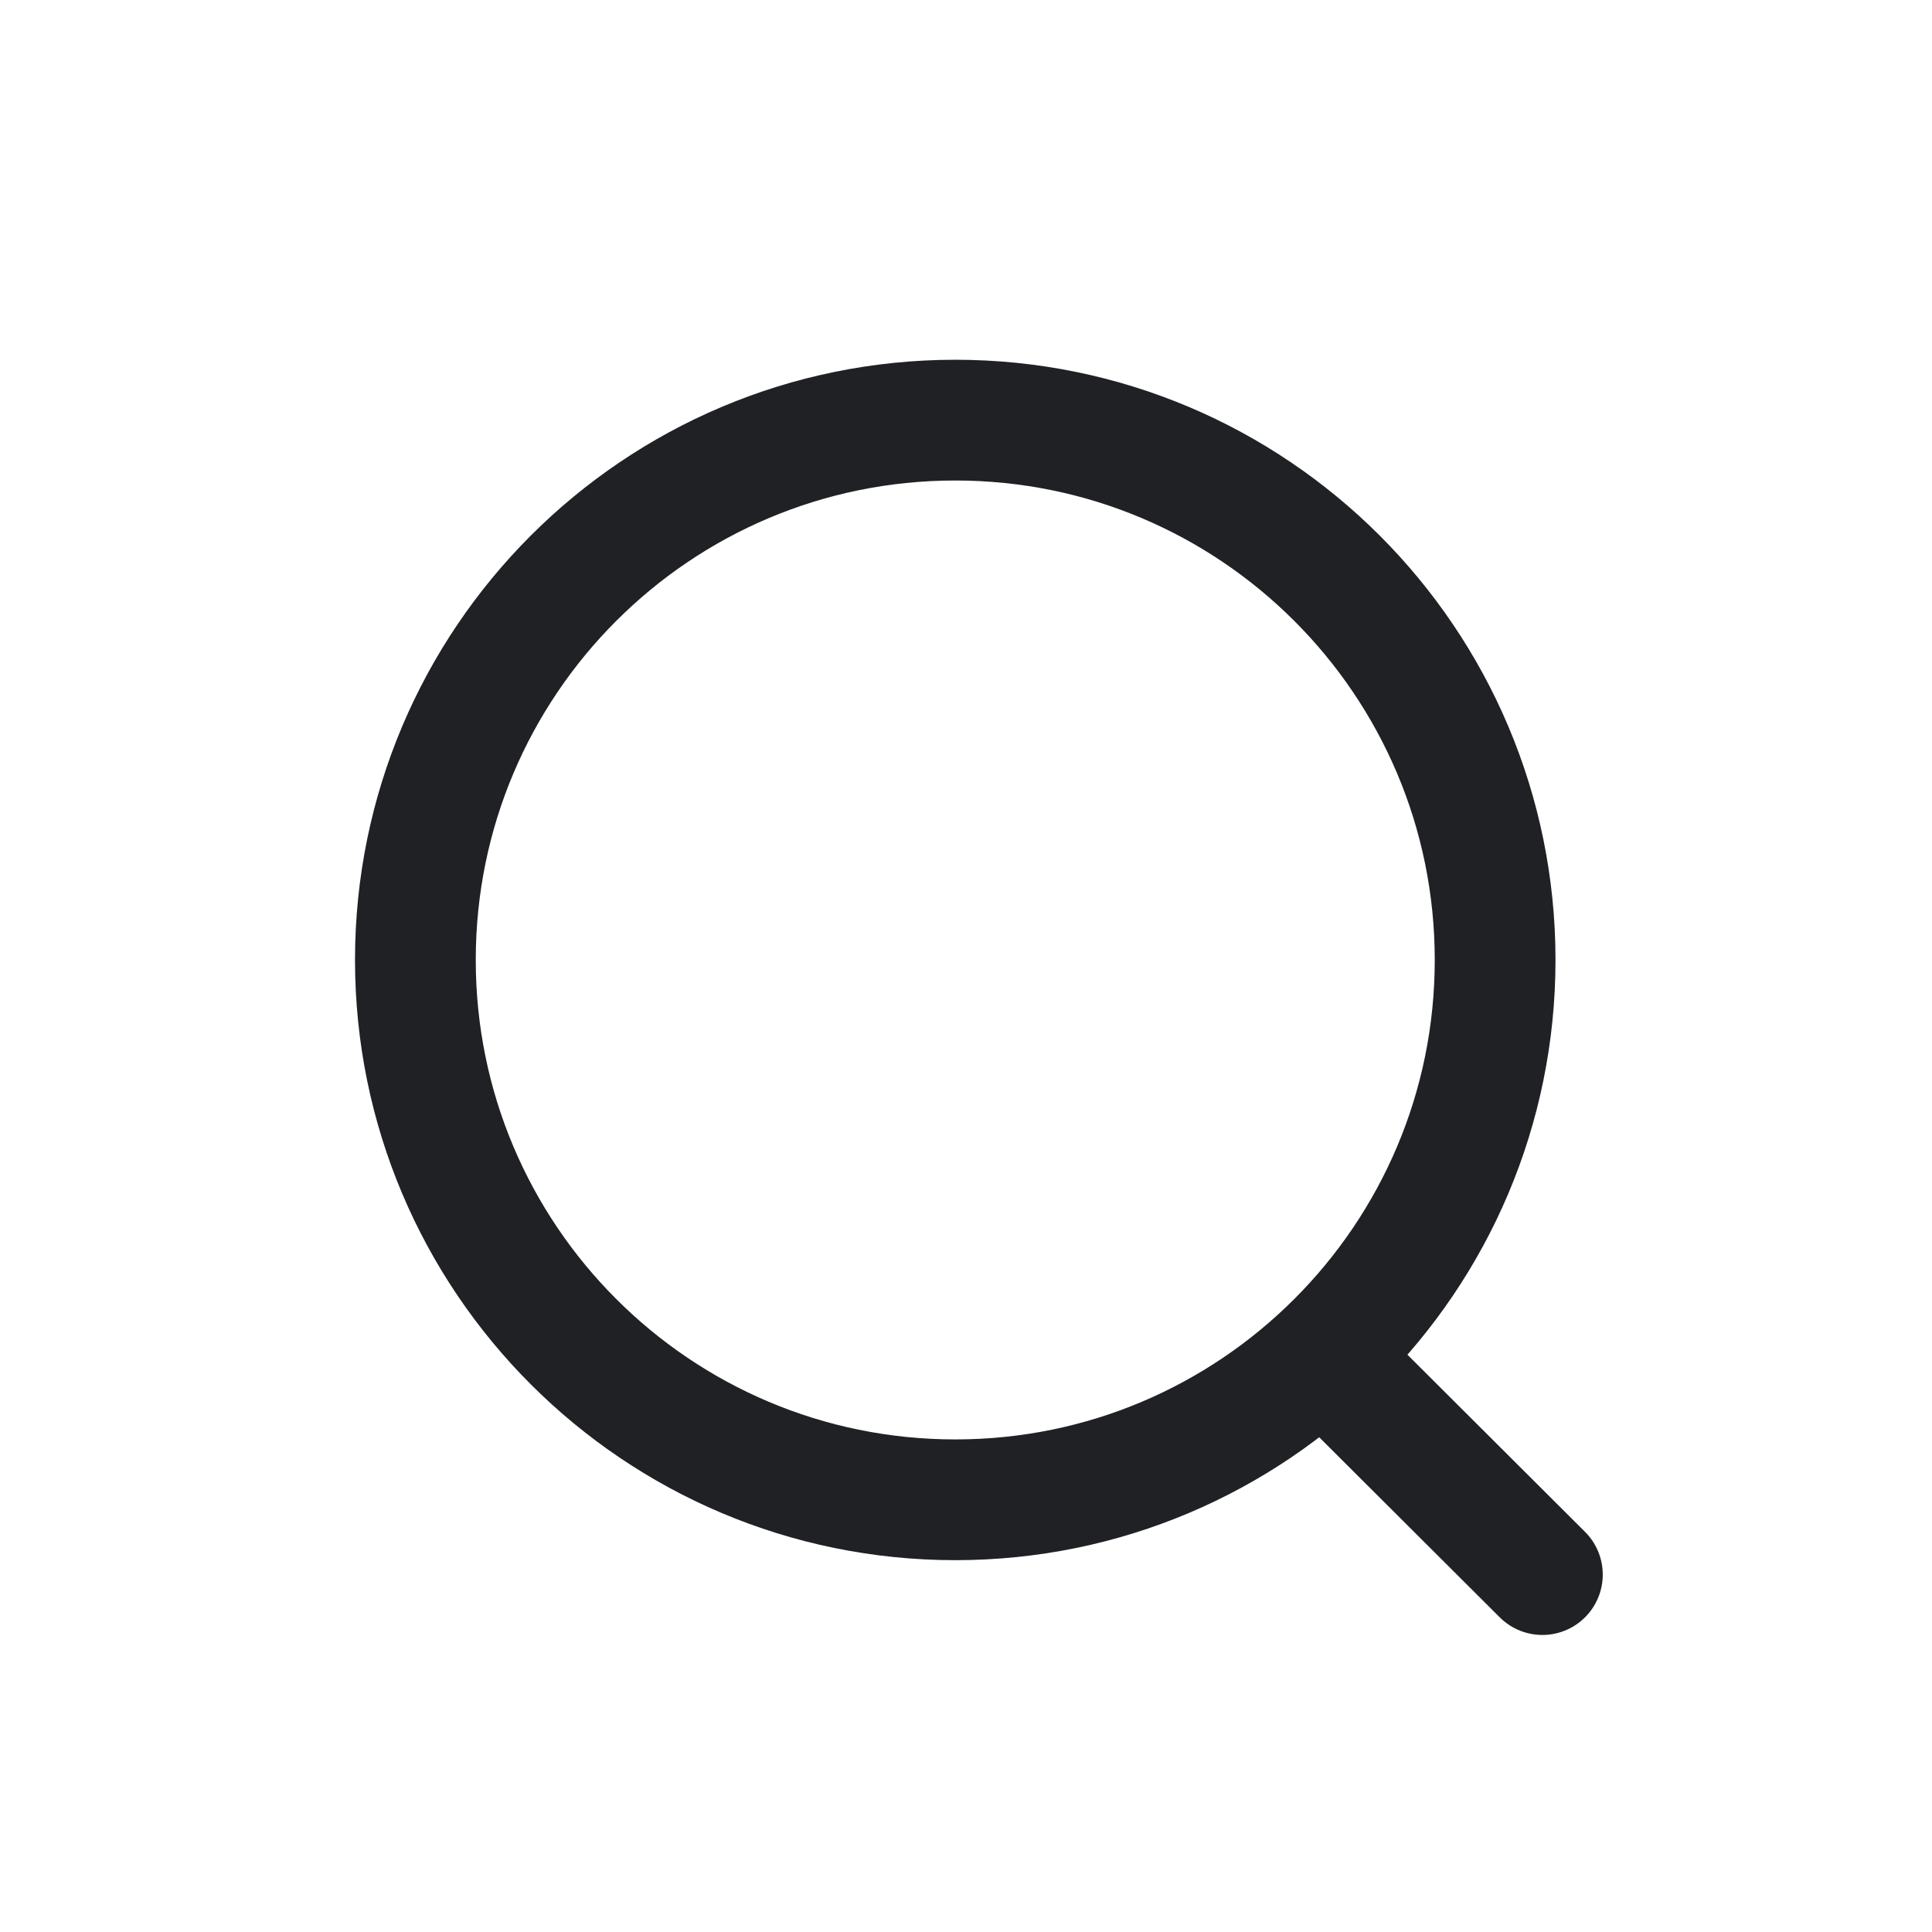
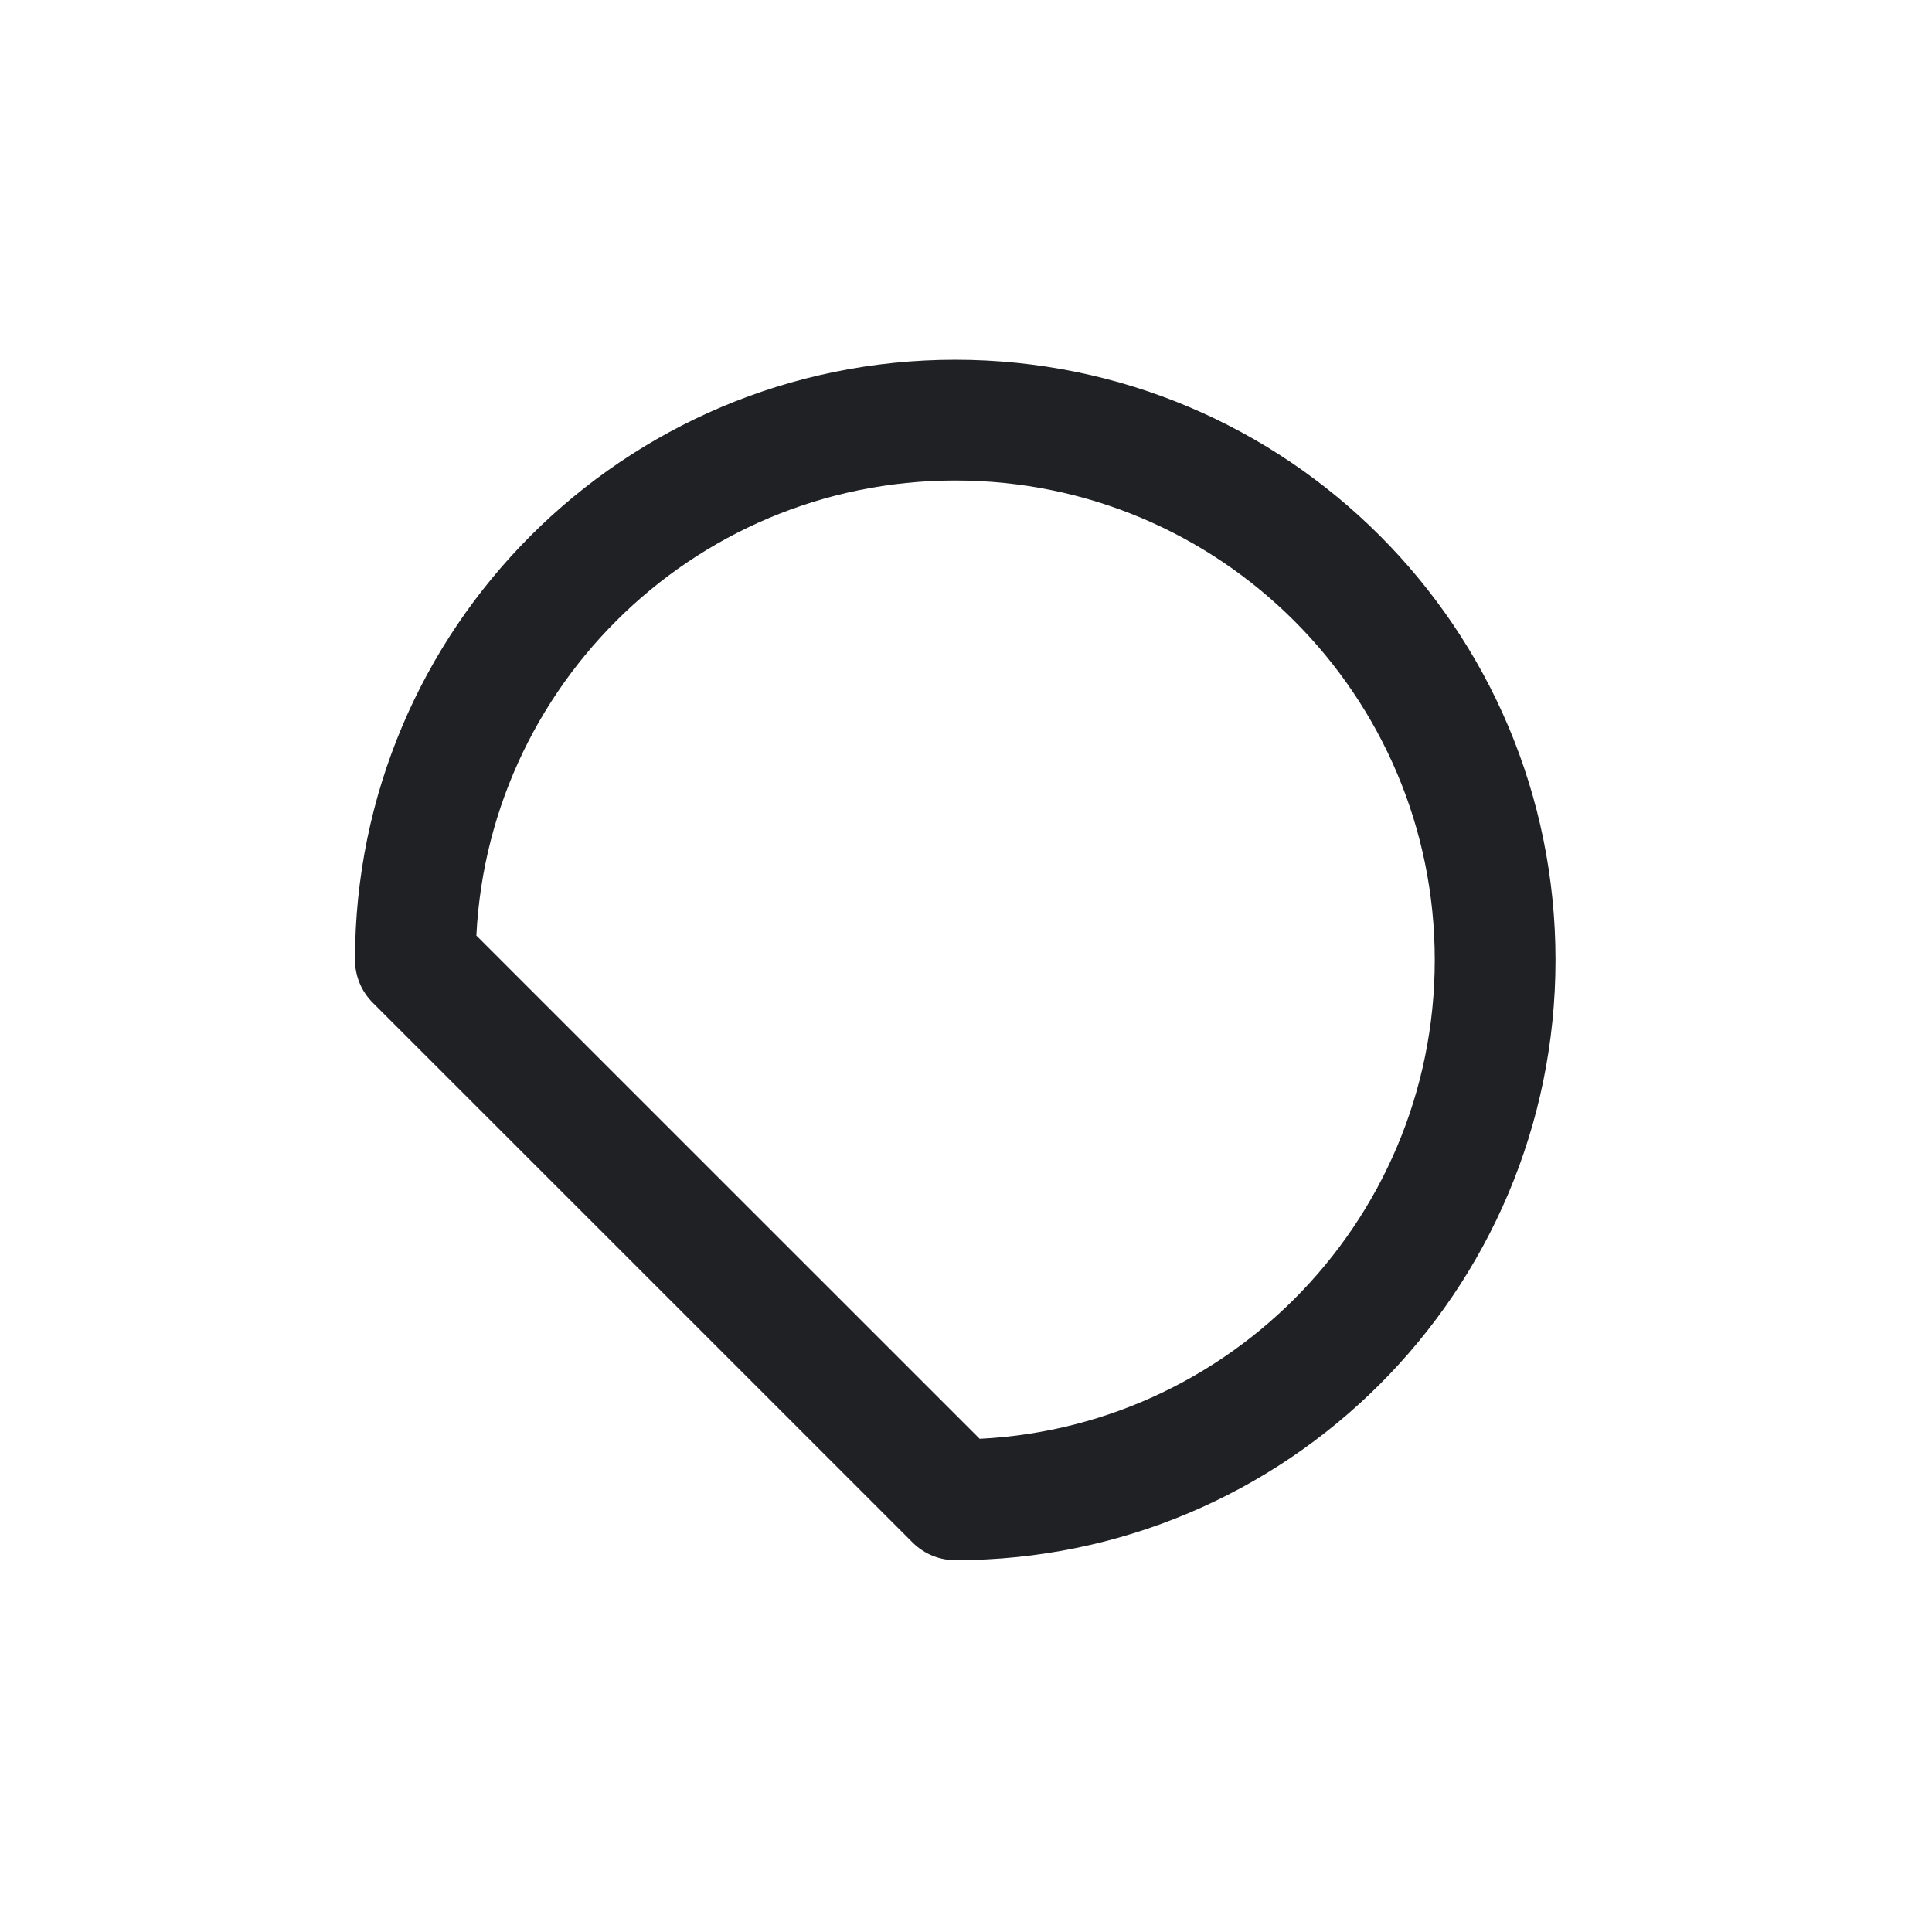
<svg xmlns="http://www.w3.org/2000/svg" width="24" height="24" viewBox="0 0 24 24" fill="none">
  <g id="Search">
    <g id="Search_2">
-       <path id="Ellipse_739" d="M11.867 18.631C15.57 18.631 18.573 15.629 18.573 11.925C18.573 8.221 15.57 5.219 11.867 5.219C8.163 5.219 5.16 8.221 5.16 11.925C5.16 15.629 8.163 18.631 11.867 18.631Z" stroke="#1F2125" stroke-width="1.5" stroke-linecap="round" stroke-linejoin="round" />
-       <path id="Line_181" d="M16.531 16.938L19.16 19.56" stroke="#1F2125" stroke-width="1.5" stroke-linecap="round" stroke-linejoin="round" />
+       <path id="Ellipse_739" d="M11.867 18.631C15.57 18.631 18.573 15.629 18.573 11.925C18.573 8.221 15.57 5.219 11.867 5.219C8.163 5.219 5.16 8.221 5.16 11.925Z" stroke="#1F2125" stroke-width="1.5" stroke-linecap="round" stroke-linejoin="round" />
    </g>
  </g>
</svg>